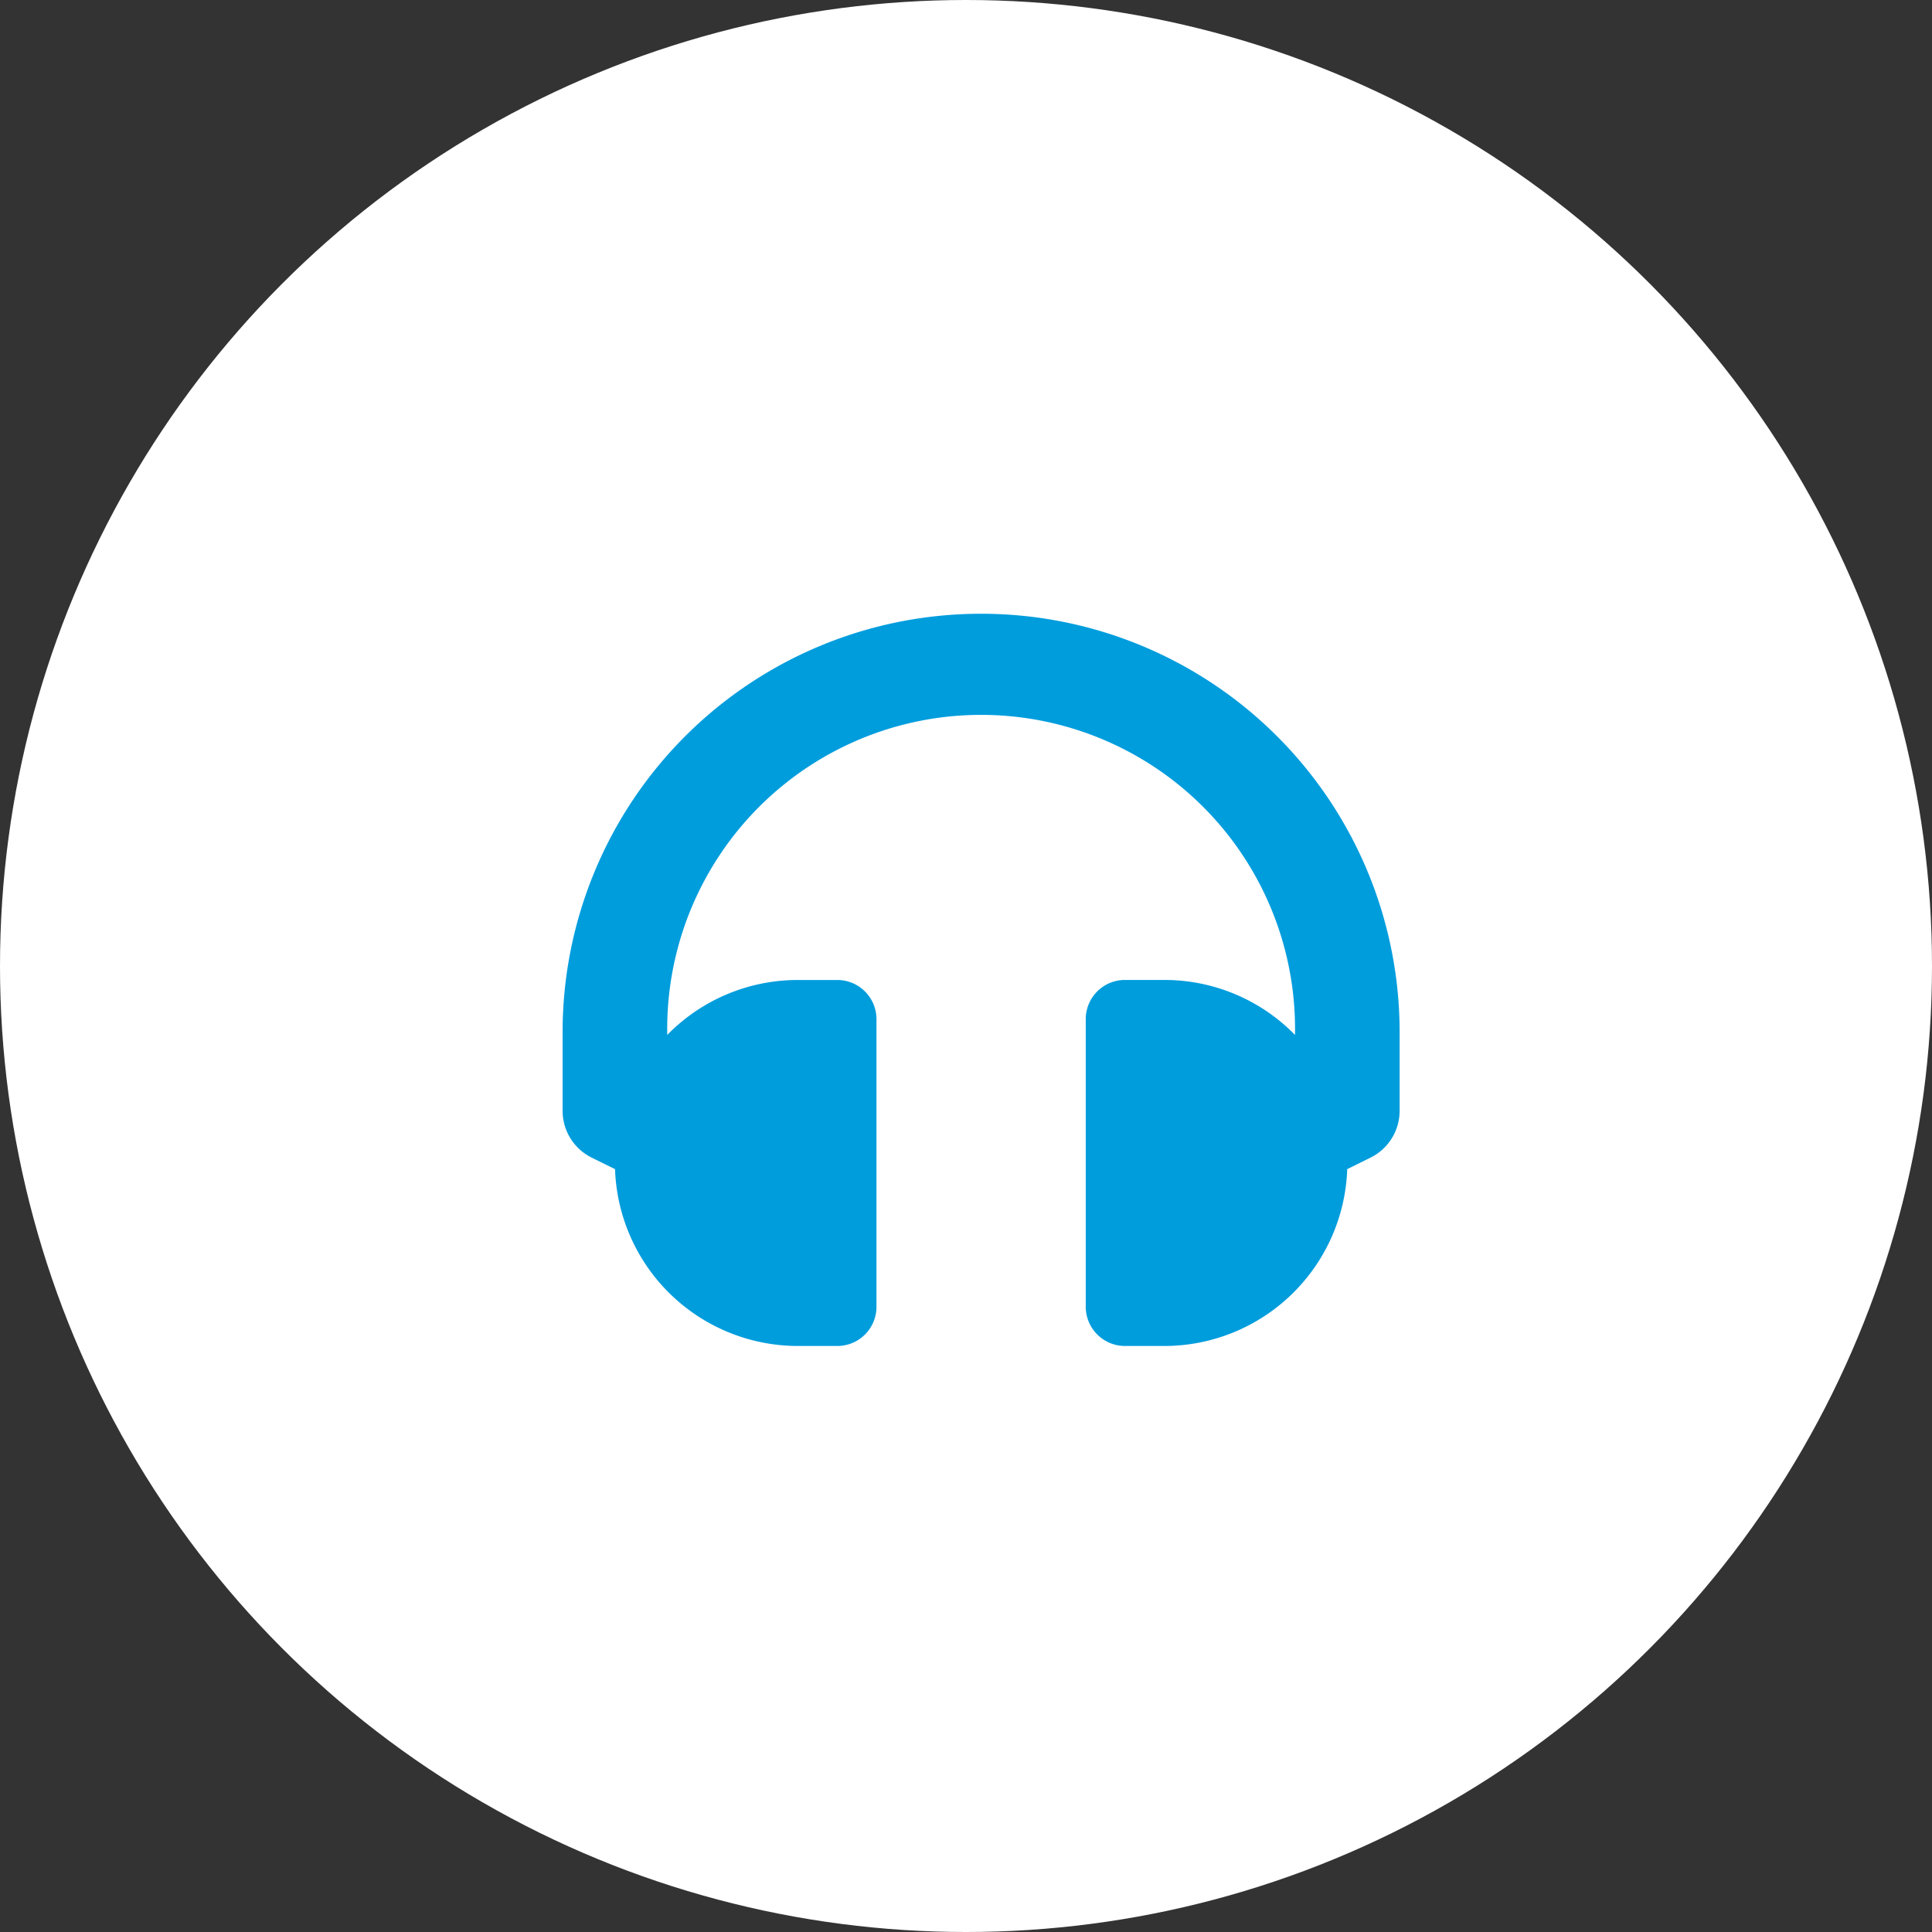
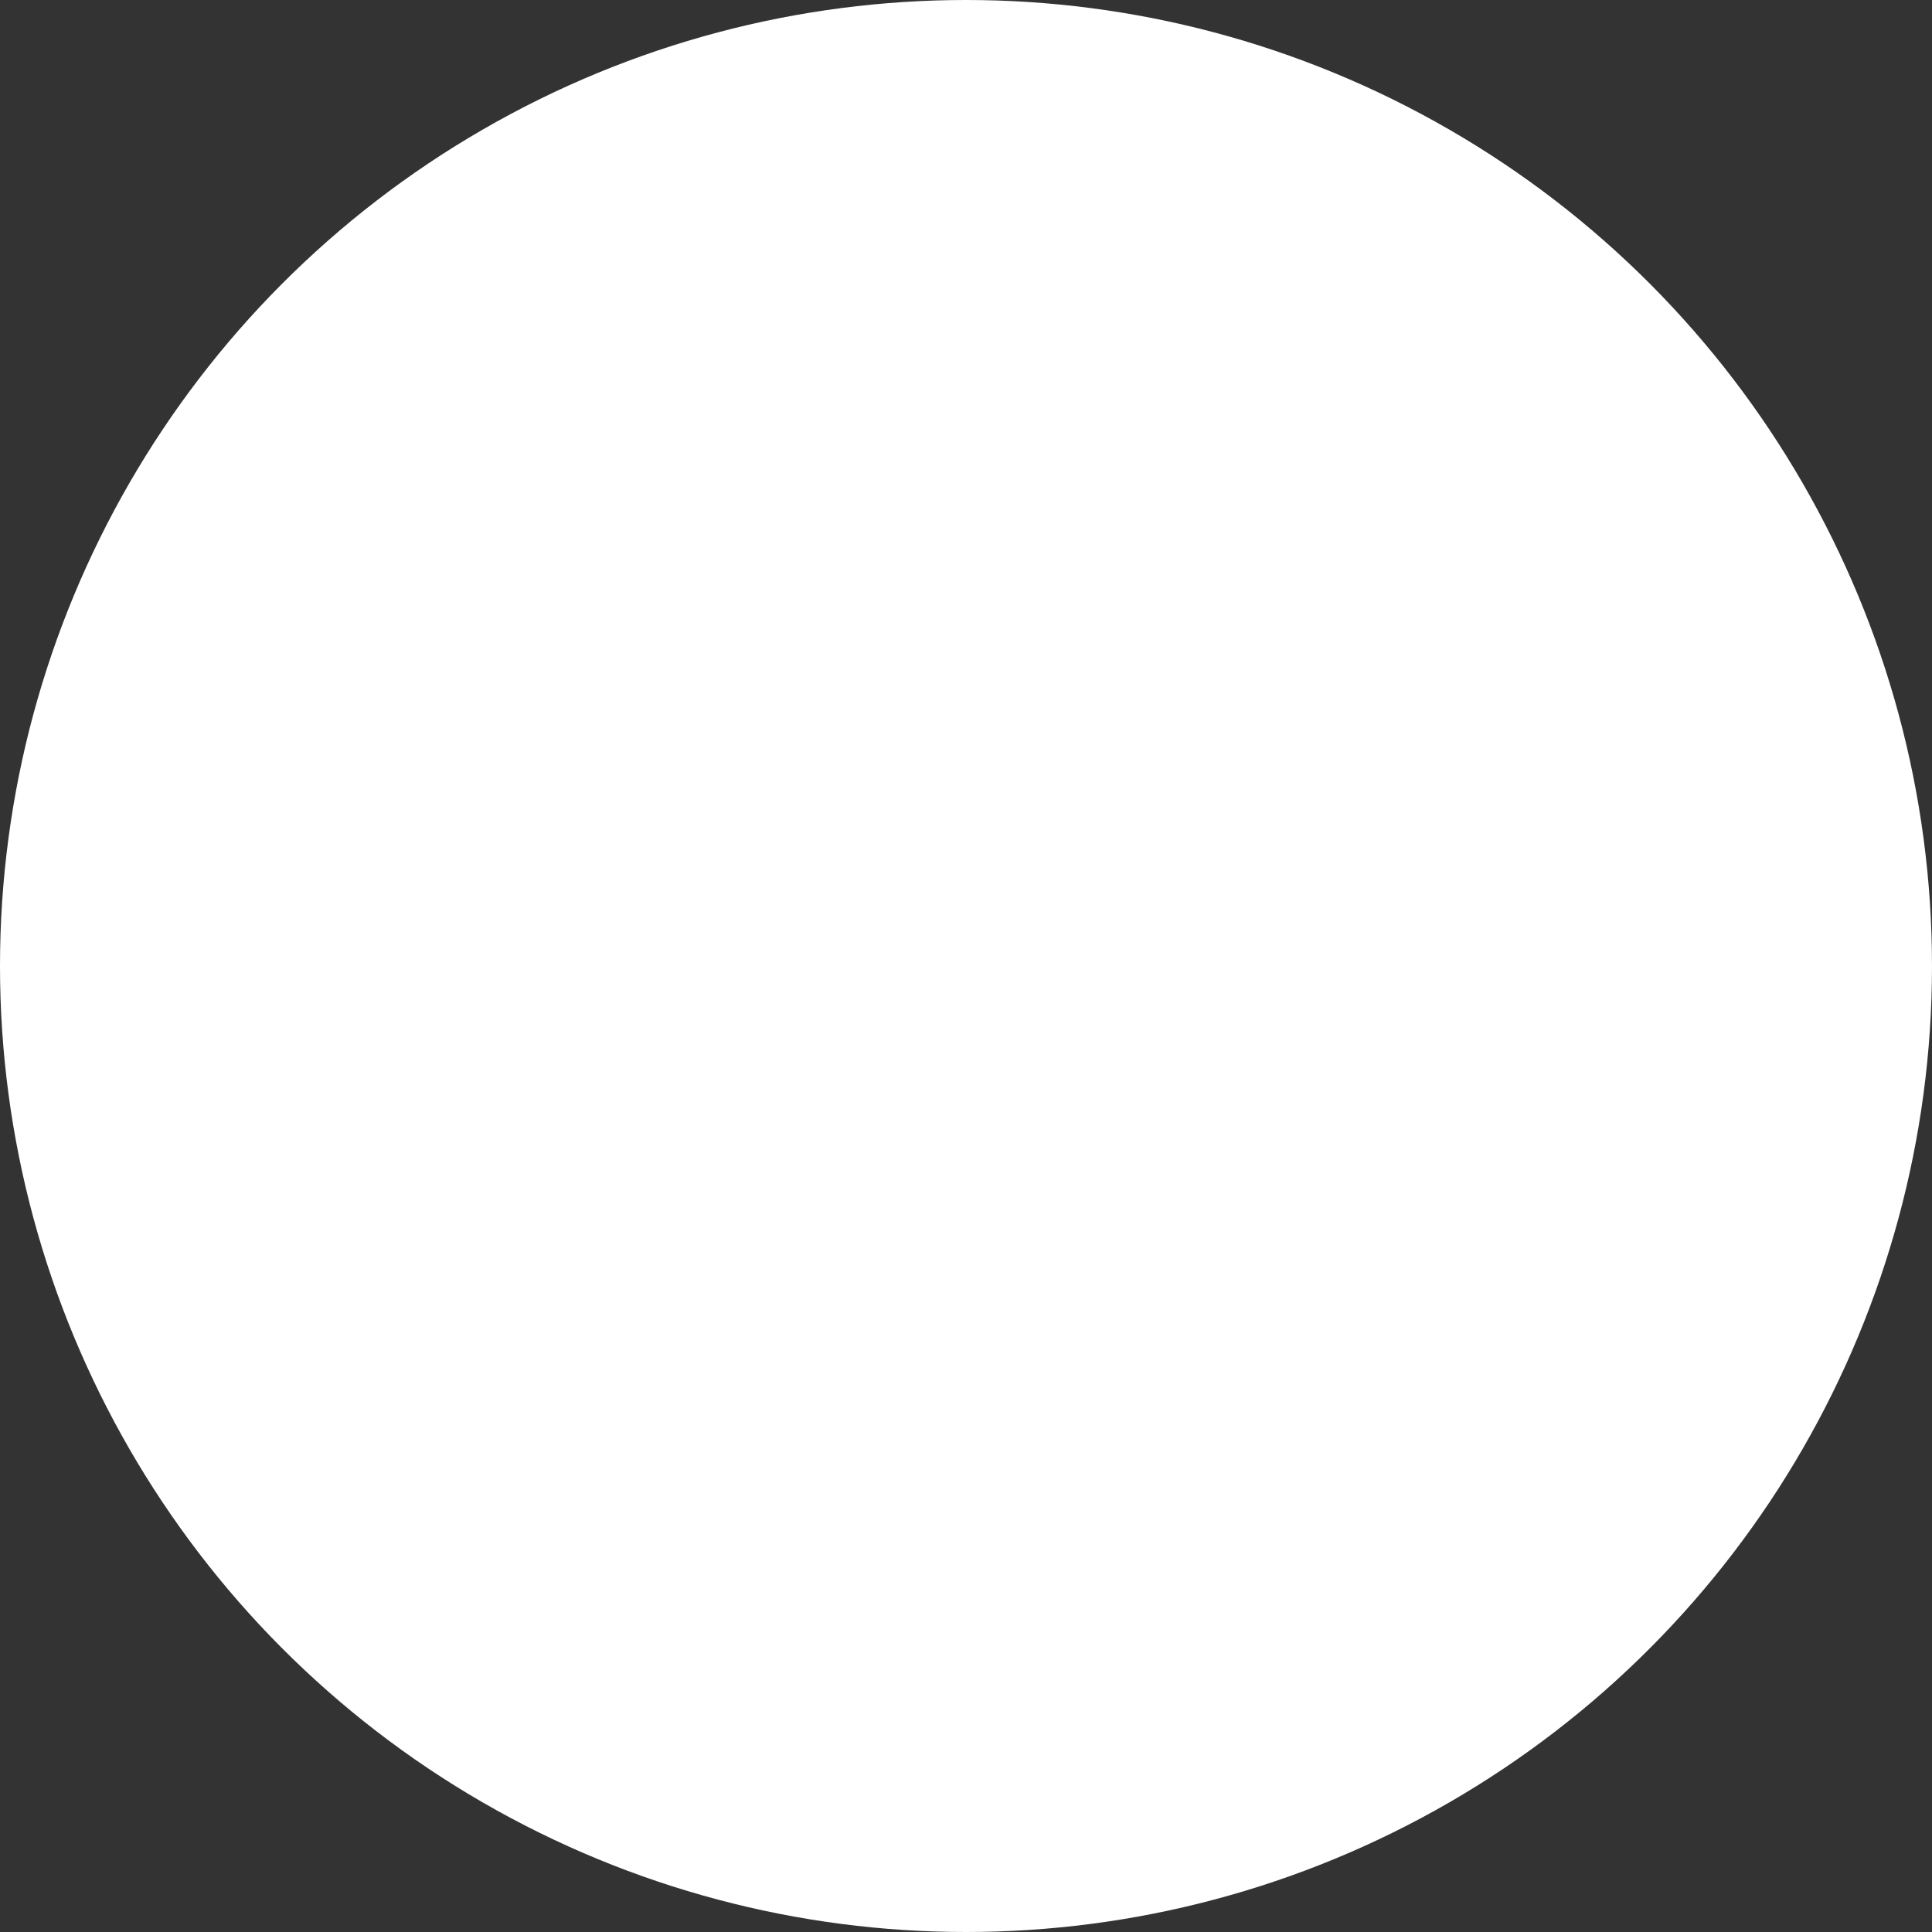
<svg xmlns="http://www.w3.org/2000/svg" width="50" height="50" viewBox="0 0 50 50">
  <rect x="0" y="0" width="50" height="50" fill="#333333" stroke="none" />
  <defs>
    <clipPath id="clip-path">
-       <rect id="Rectangle_496" data-name="Rectangle 496" width="21.662" height="18.95" transform="translate(0 0)" fill="#009ddd" />
-     </clipPath>
+       </clipPath>
  </defs>
  <g id="Group_145" data-name="Group 145" transform="translate(-1135 -3433.5)">
    <circle id="Ellipse_10" data-name="Ellipse 10" cx="25" cy="25" r="25" transform="translate(1135 3433.5)" fill="#fff" />
    <g id="Group_132" data-name="Group 132" transform="translate(1149.56 3449.384)">
      <g id="Group_131" data-name="Group 131" clip-path="url(#clip-path)">
-         <path id="Path_218" data-name="Path 218" d="M10.831,0A10.826,10.826,0,0,0,0,10.819v2.043a1.352,1.352,0,0,0,.748,1.211l.609.3A4.738,4.738,0,0,0,6.092,18.95H7.108a1.014,1.014,0,0,0,1.015-1.015V10.493A1.014,1.014,0,0,0,7.108,9.478H6.092A4.72,4.72,0,0,0,2.708,10.9v-.069a8.124,8.124,0,1,1,16.247,0V10.9A4.723,4.723,0,0,0,15.57,9.477H14.554a1.014,1.014,0,0,0-1.015,1.015v7.446a1.016,1.016,0,0,0,1.015,1.012H15.57a4.739,4.739,0,0,0,4.736-4.577l.608-.3a1.352,1.352,0,0,0,.748-1.211V10.831A10.826,10.826,0,0,0,10.843,0h-.012" fill="#009ddd" />
+         <path id="Path_218" data-name="Path 218" d="M10.831,0A10.826,10.826,0,0,0,0,10.819v2.043a1.352,1.352,0,0,0,.748,1.211l.609.3A4.738,4.738,0,0,0,6.092,18.95H7.108a1.014,1.014,0,0,0,1.015-1.015V10.493A1.014,1.014,0,0,0,7.108,9.478H6.092A4.72,4.72,0,0,0,2.708,10.9a8.124,8.124,0,1,1,16.247,0V10.9A4.723,4.723,0,0,0,15.57,9.477H14.554a1.014,1.014,0,0,0-1.015,1.015v7.446a1.016,1.016,0,0,0,1.015,1.012H15.57a4.739,4.739,0,0,0,4.736-4.577l.608-.3a1.352,1.352,0,0,0,.748-1.211V10.831A10.826,10.826,0,0,0,10.843,0h-.012" fill="#009ddd" />
      </g>
    </g>
  </g>
</svg>